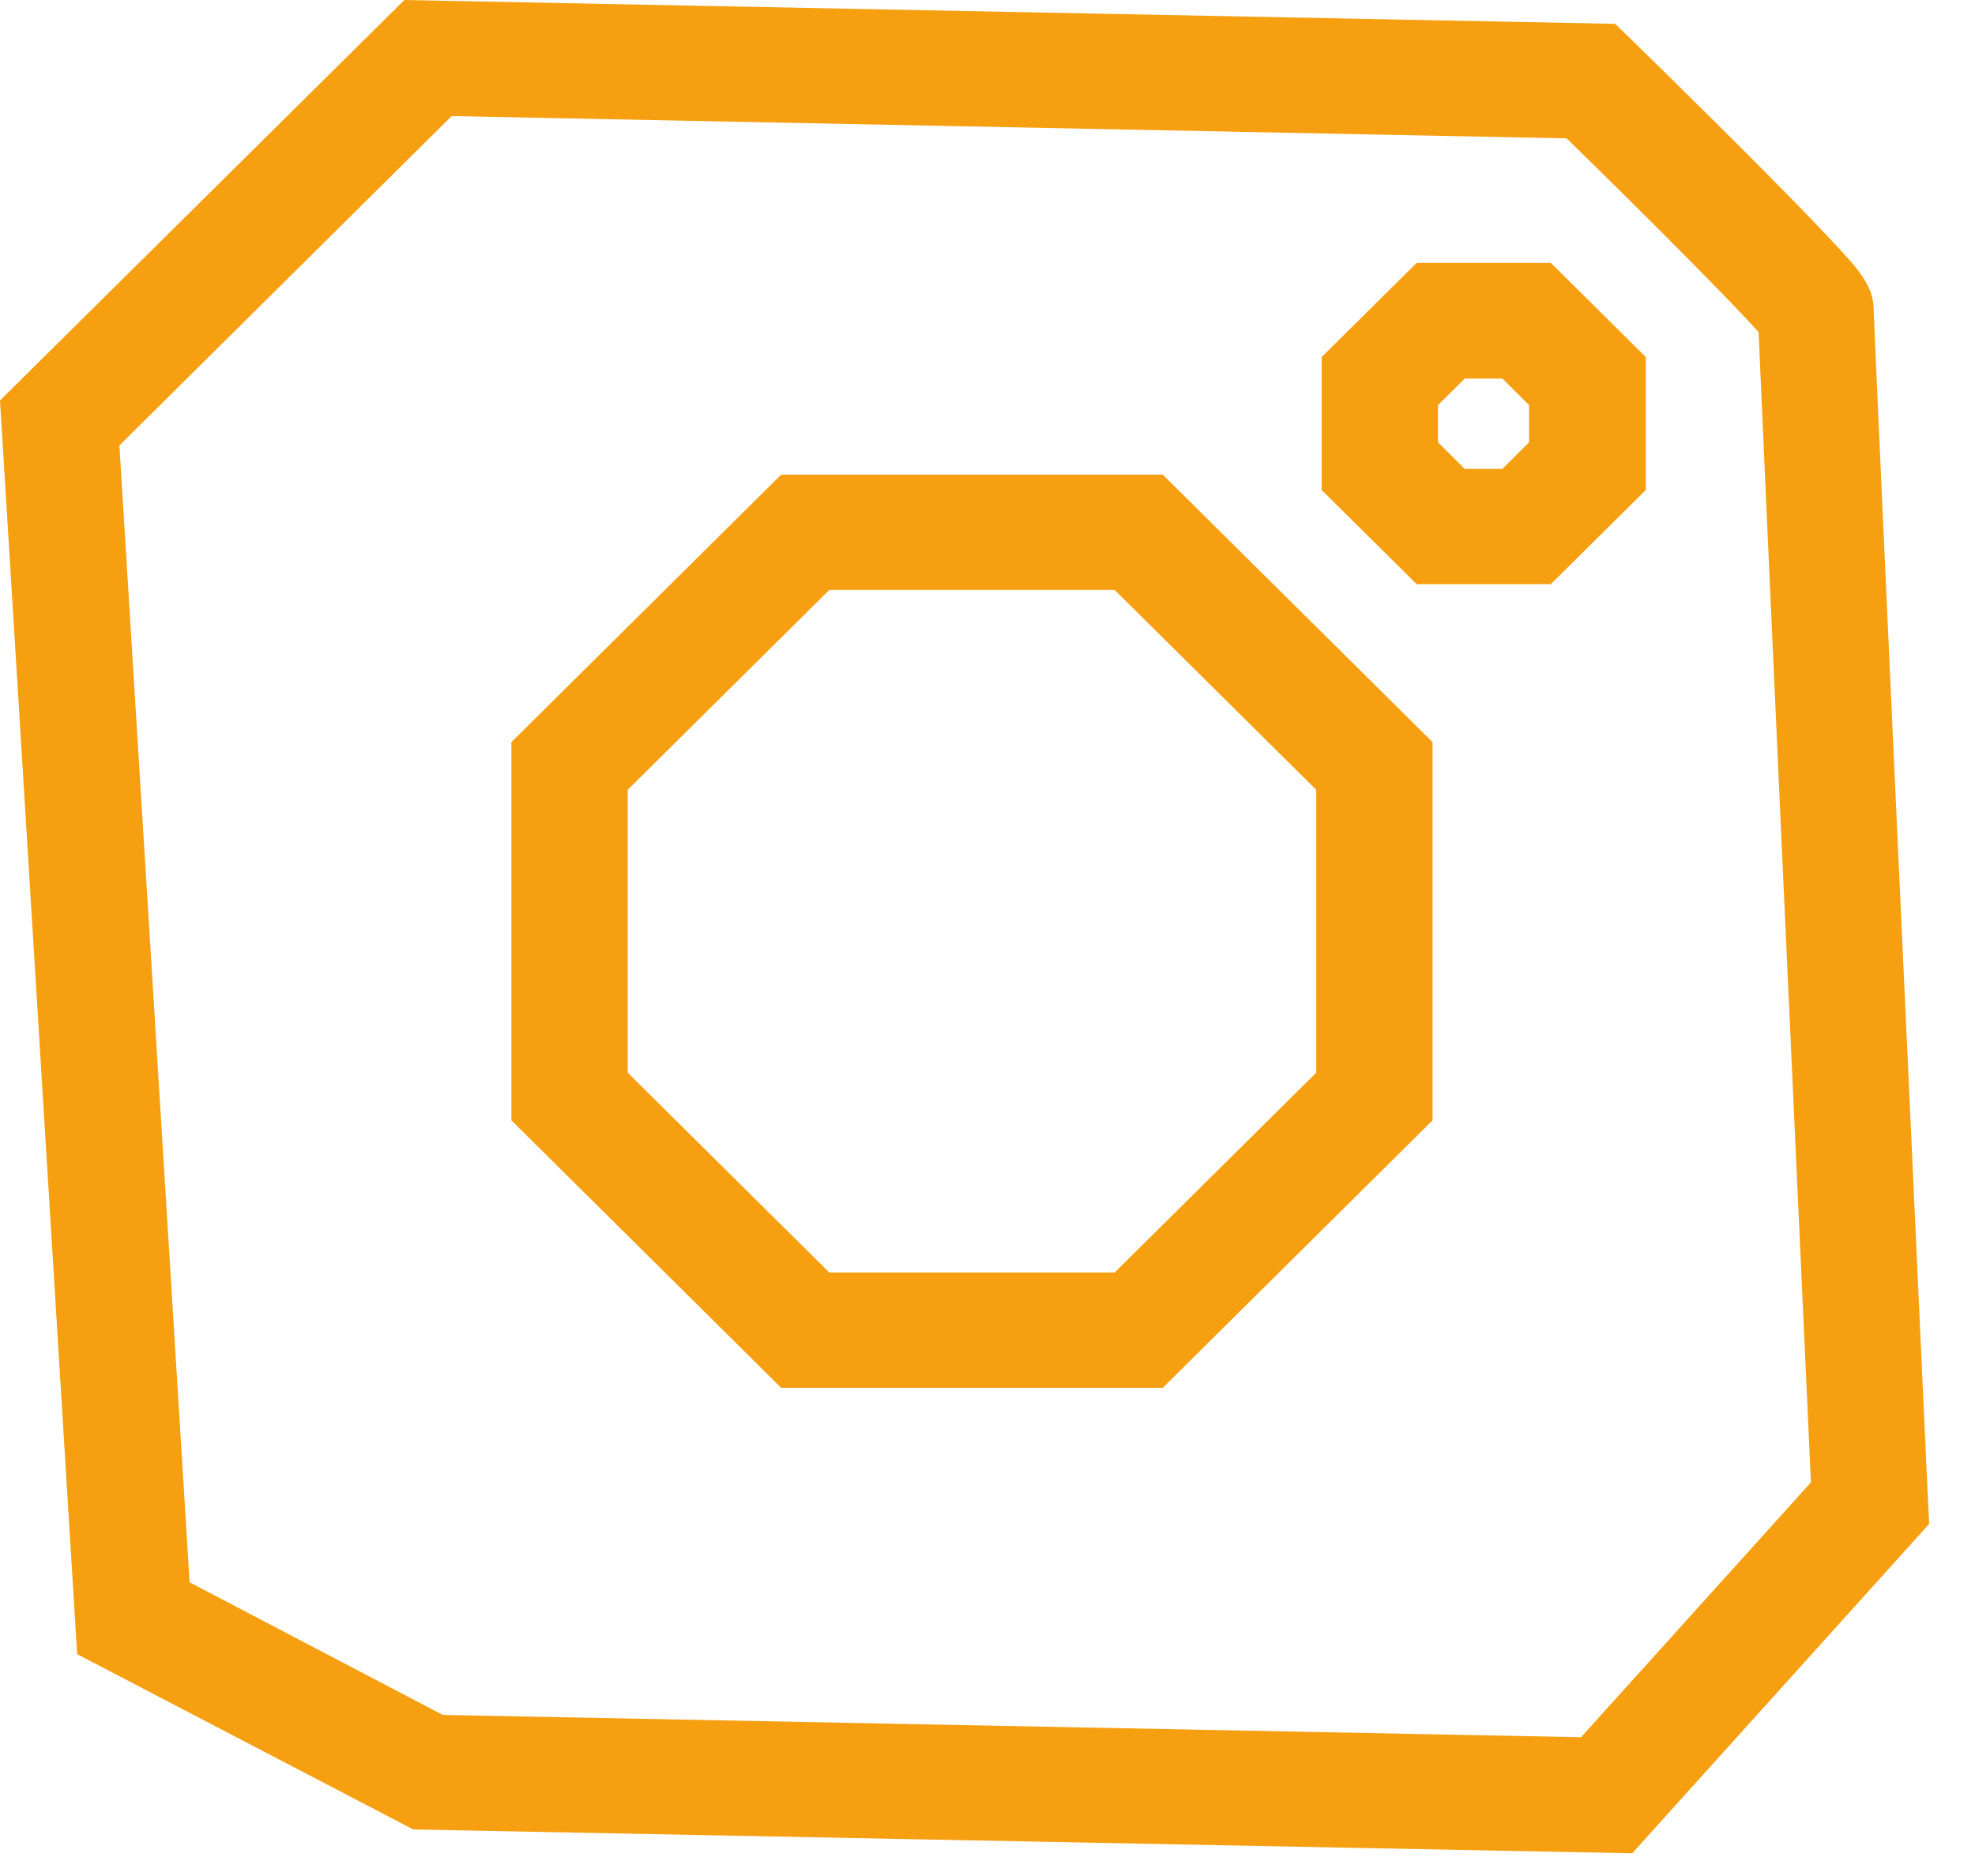
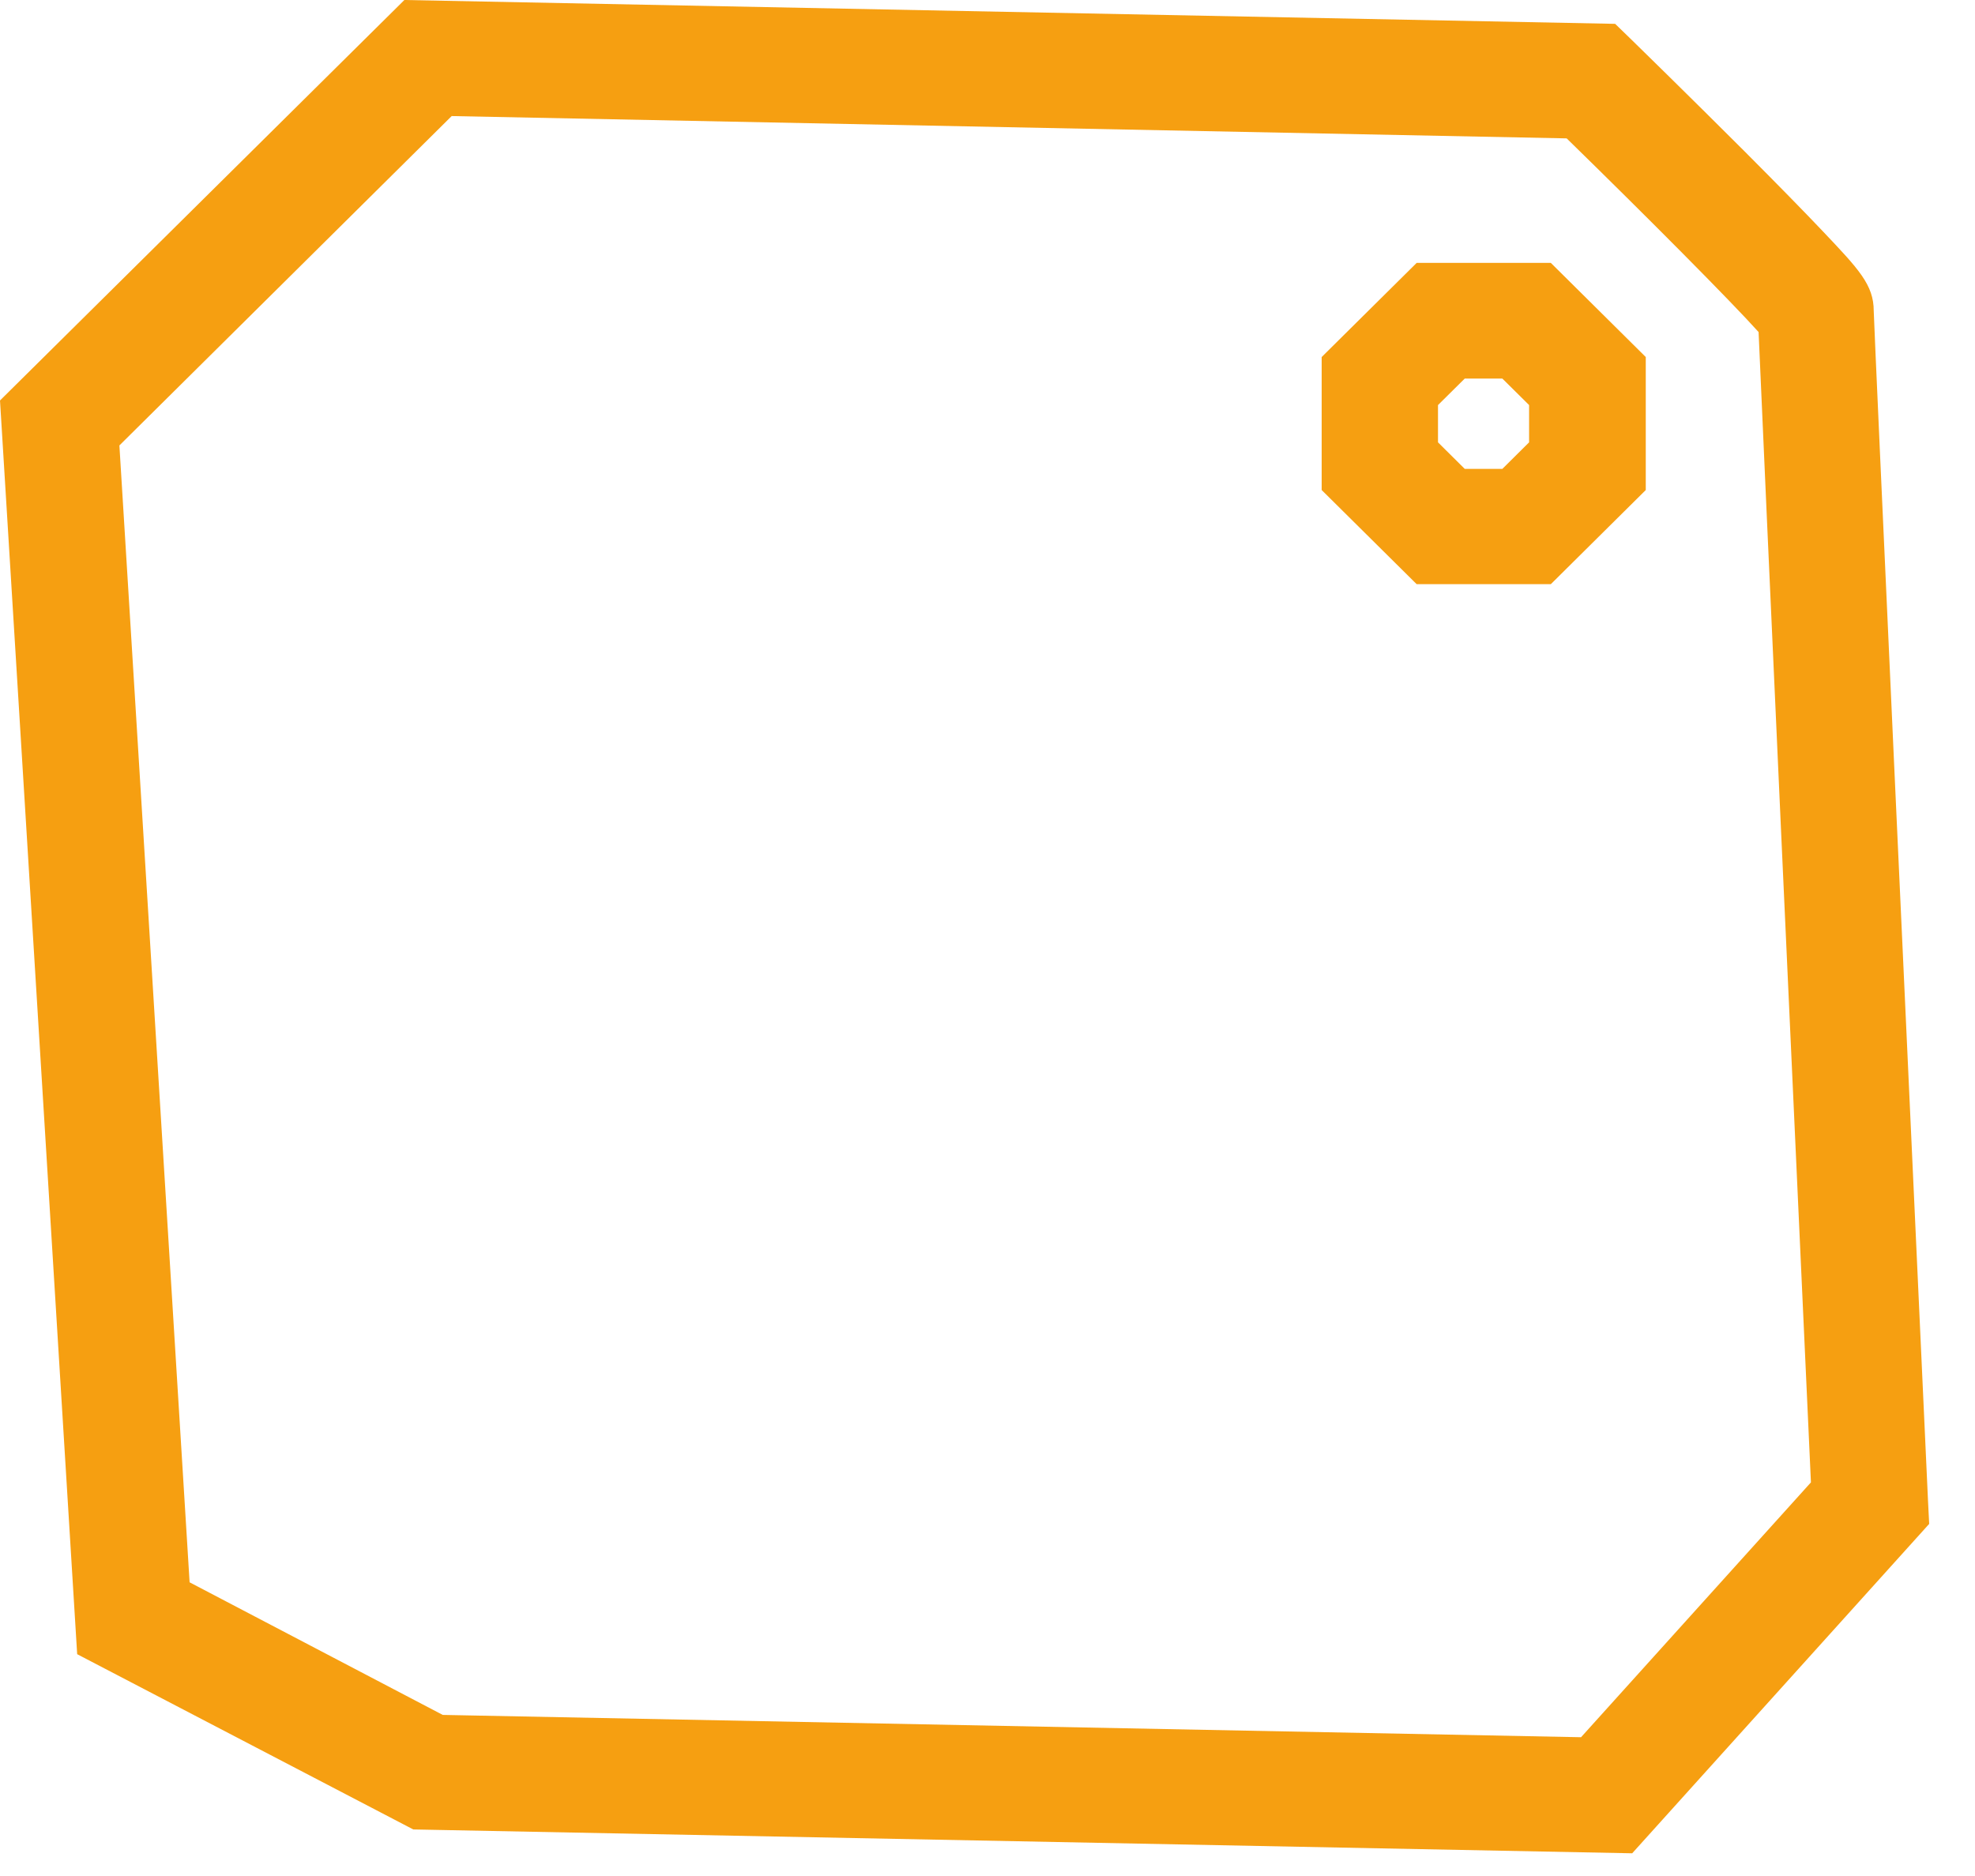
<svg xmlns="http://www.w3.org/2000/svg" width="40" height="38" viewBox="0 0 40 38" fill="none">
  <path d="M33.057 37.54L8.37 37.057L1.563 33.507L0 8.112L8.19 0L32.712 0.483L33.049 0.81C33.057 0.817 34.204 1.938 35.334 3.067C36.002 3.737 36.536 4.282 36.92 4.687C37.643 5.45 37.949 5.769 37.949 6.298C37.965 6.851 38.672 22.281 39.048 30.393L39.072 30.868L33.057 37.54ZM8.967 34.737L32.021 35.189L36.677 30.027C36.363 23.246 35.727 9.295 35.617 6.726C35.059 6.104 33.356 4.391 31.73 2.803L9.148 2.351L2.418 9.023L3.84 32.051L8.967 34.737ZM35.601 6.314C35.601 6.337 35.601 6.36 35.601 6.392C35.601 6.345 35.601 6.322 35.601 6.314Z" fill="#F69F11" />
-   <path d="M23.549 28.112H15.822L10.357 22.693V15.033L15.822 9.614H23.549L29.014 15.033V22.693L23.549 28.112ZM16.796 25.776H22.575L26.658 21.728V15.998L22.575 11.95H16.796L12.713 15.998V21.728L16.796 25.776Z" fill="#F69F11" />
  <path d="M31.409 11.833H28.692L26.768 9.926V7.232L28.692 5.325H31.409L33.332 7.232V9.926L31.409 11.833ZM29.666 9.498H30.427L30.969 8.96V8.205L30.427 7.668H29.666L29.124 8.205V8.96L29.666 9.498Z" fill="#F69F11" />
</svg>